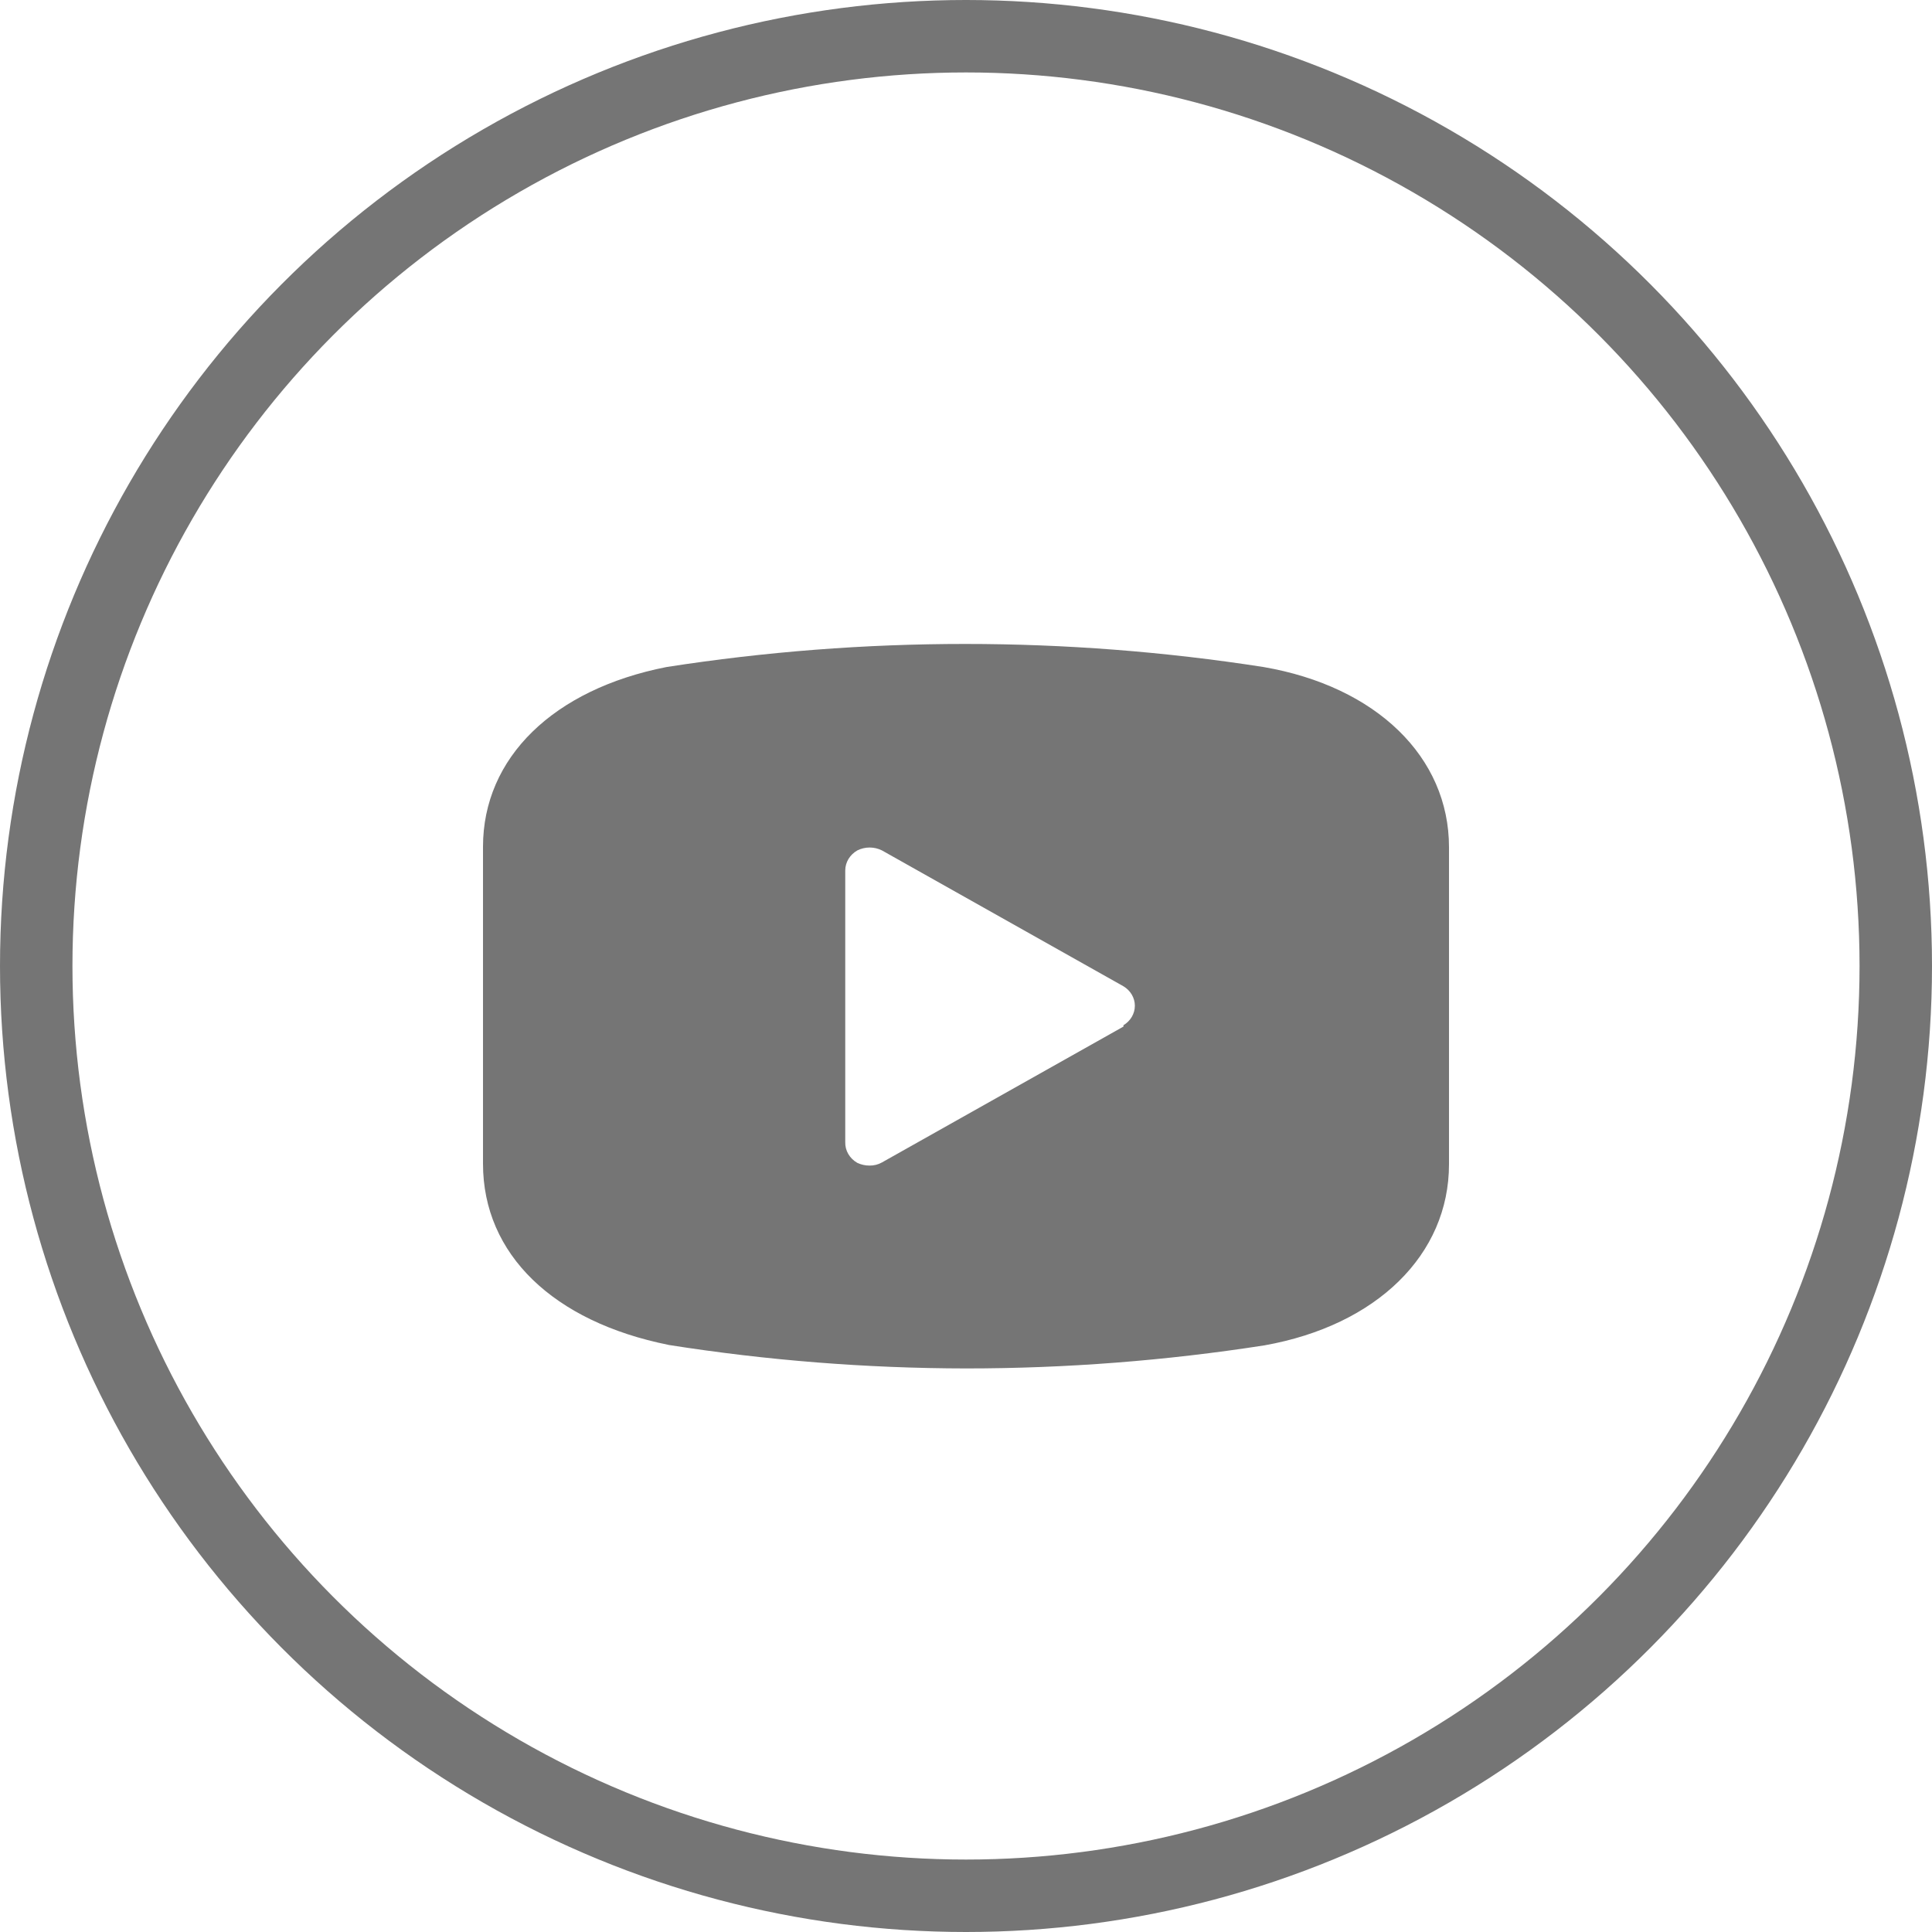
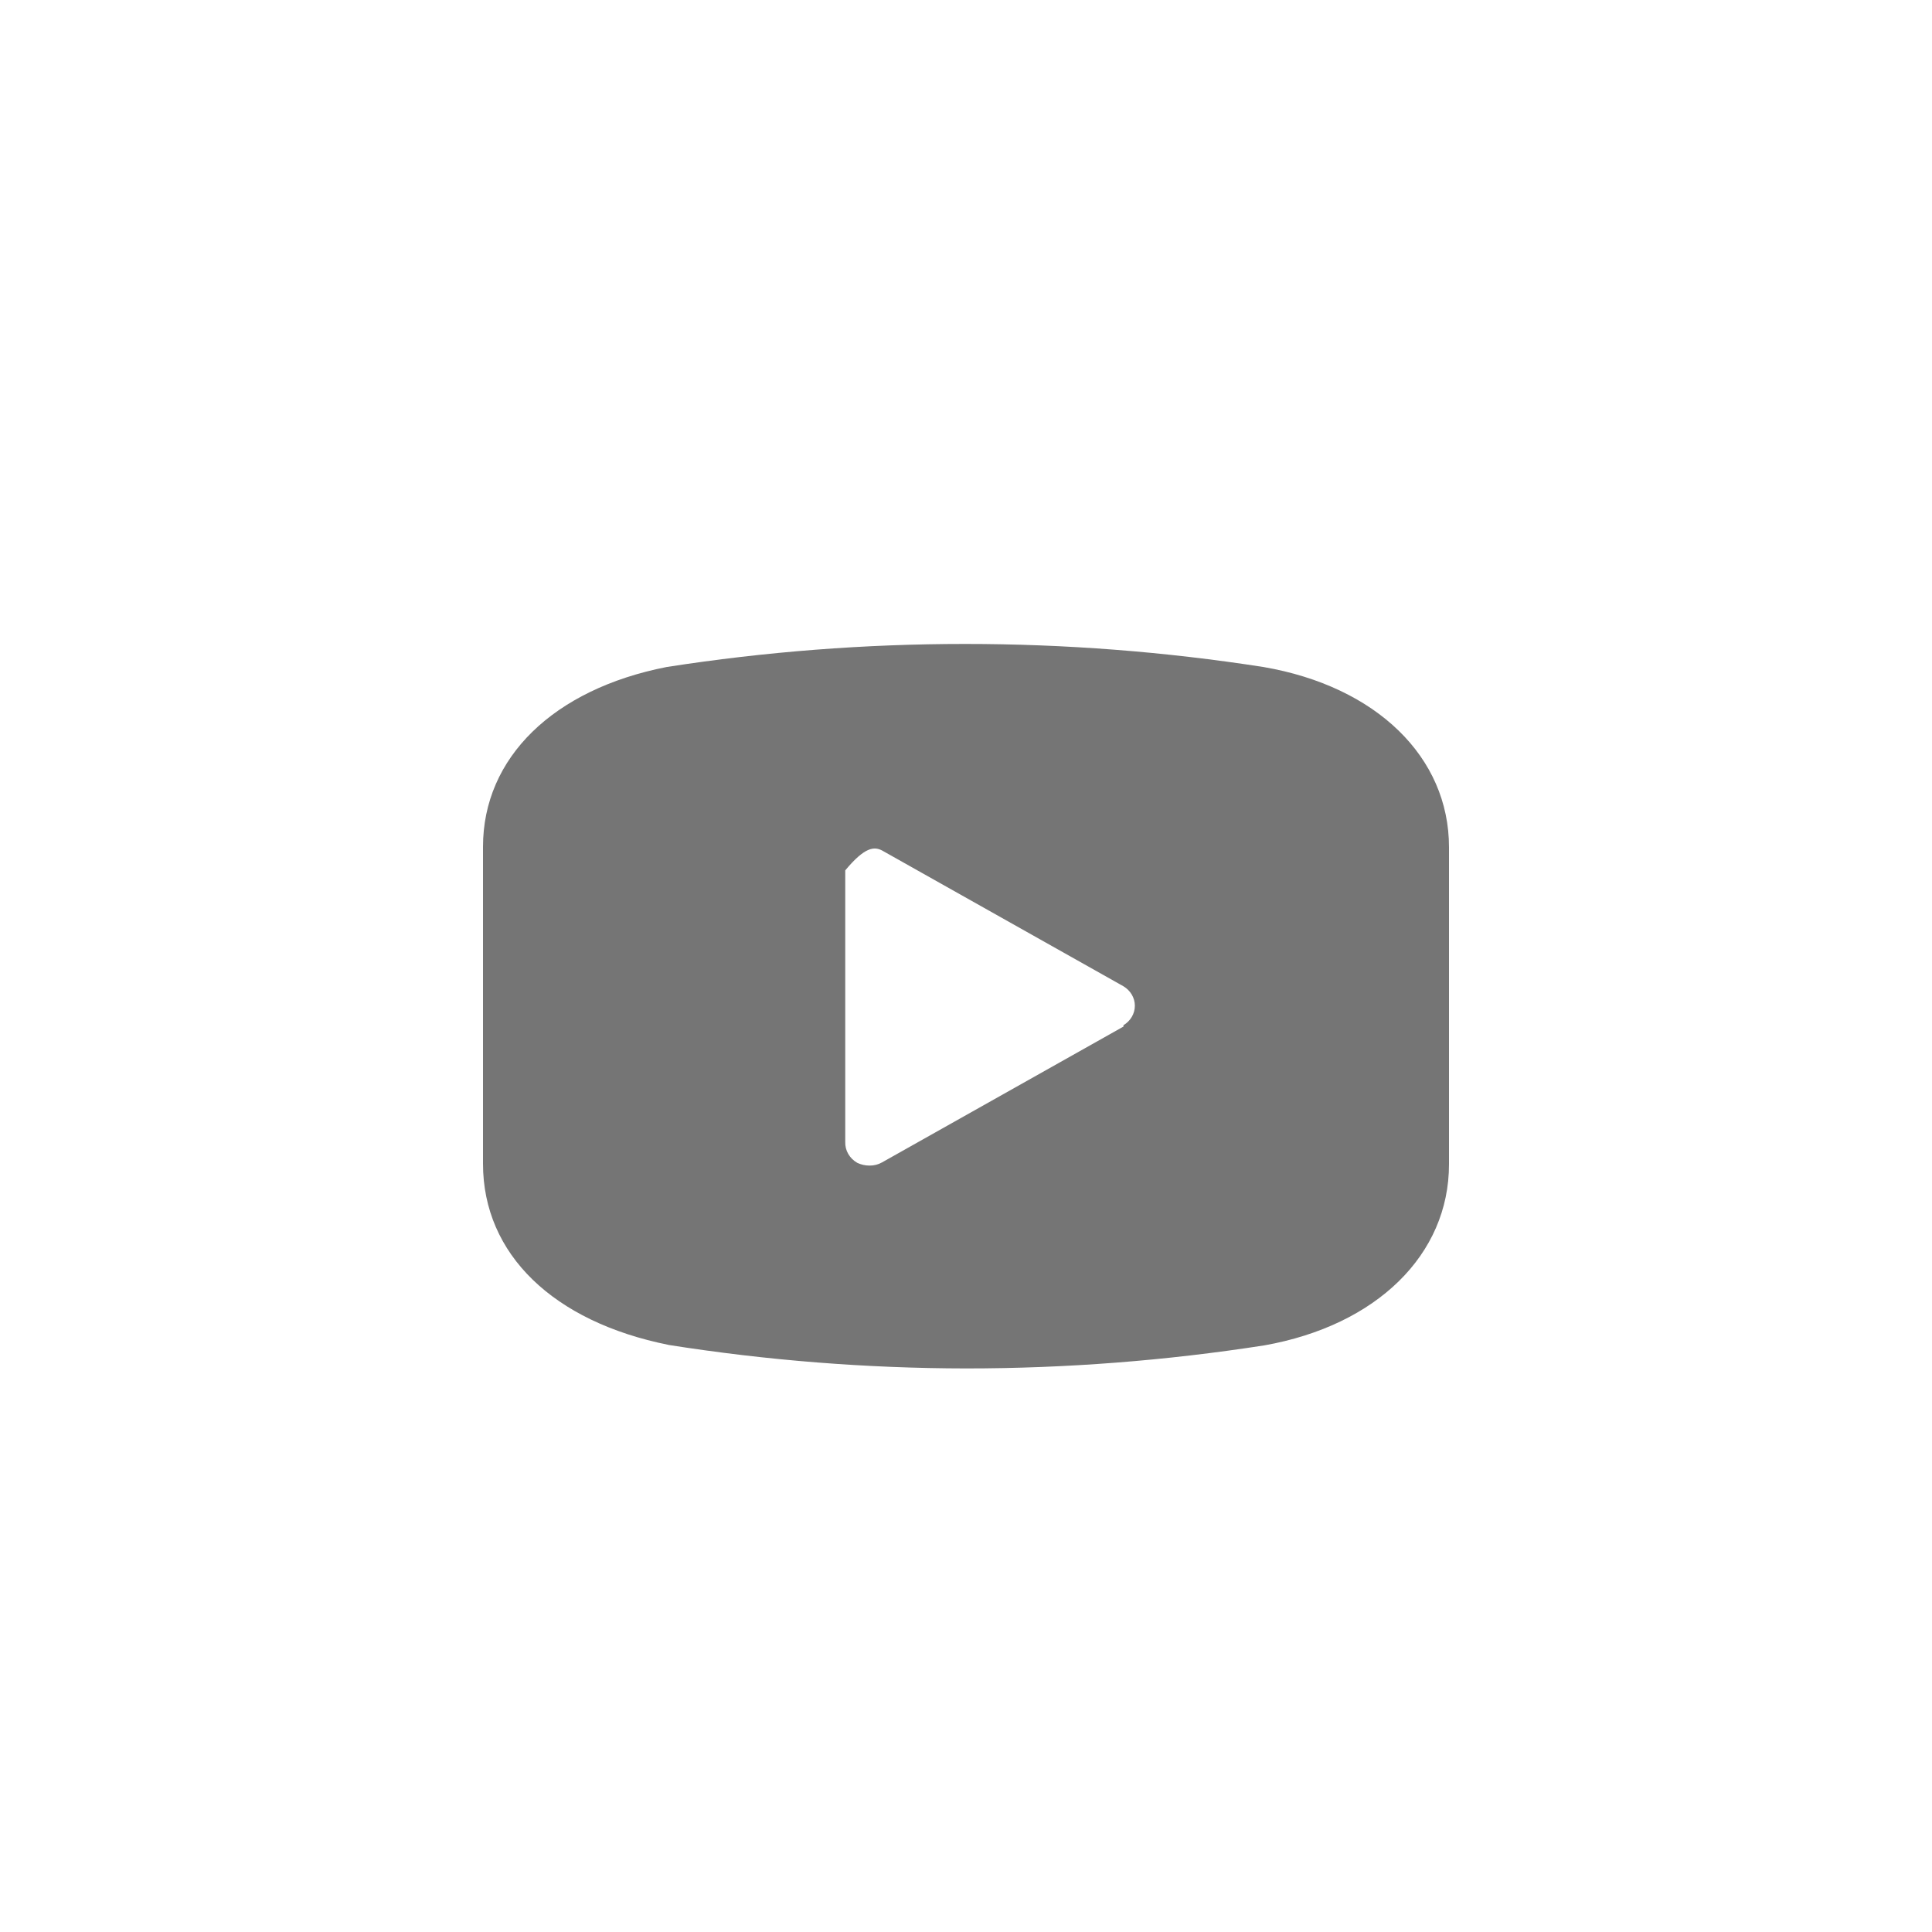
<svg xmlns="http://www.w3.org/2000/svg" width="40" height="40" viewBox="0 0 40 40" fill="none">
-   <circle cx="20" cy="20" r="19.25" stroke="#757575" stroke-width="1.5" />
-   <path d="M26.16 13.81C22.068 13.173 17.892 13.173 13.8 13.81C11.46 14.27 10 15.685 10 17.532V24.094C10 25.97 11.46 27.366 13.84 27.844L13.84 27.845C15.876 28.166 17.936 28.329 20 28.332C22.07 28.332 24.137 28.172 26.18 27.854C28.5 27.441 30 25.979 30 24.104V17.541C30 15.676 28.5 14.213 26.16 13.81L26.16 13.81ZM23.26 21.254L18.26 24.067C18.182 24.111 18.091 24.134 18 24.132C17.913 24.132 17.828 24.112 17.75 24.076C17.59 23.985 17.494 23.82 17.5 23.645V18.02C17.501 17.851 17.596 17.695 17.75 17.607C17.909 17.527 18.101 17.527 18.26 17.607L23.26 20.42C23.407 20.508 23.496 20.66 23.496 20.823C23.496 20.986 23.407 21.138 23.26 21.226L23.26 21.254Z" fill="#757575" />
+   <path d="M26.16 13.81C22.068 13.173 17.892 13.173 13.8 13.81C11.46 14.27 10 15.685 10 17.532V24.094C10 25.97 11.46 27.366 13.84 27.844L13.84 27.845C15.876 28.166 17.936 28.329 20 28.332C22.07 28.332 24.137 28.172 26.18 27.854C28.5 27.441 30 25.979 30 24.104V17.541C30 15.676 28.5 14.213 26.16 13.81L26.16 13.81ZM23.26 21.254L18.26 24.067C18.182 24.111 18.091 24.134 18 24.132C17.913 24.132 17.828 24.112 17.75 24.076C17.59 23.985 17.494 23.82 17.5 23.645V18.02C17.909 17.527 18.101 17.527 18.26 17.607L23.26 20.42C23.407 20.508 23.496 20.66 23.496 20.823C23.496 20.986 23.407 21.138 23.26 21.226L23.26 21.254Z" fill="#757575" />
</svg>